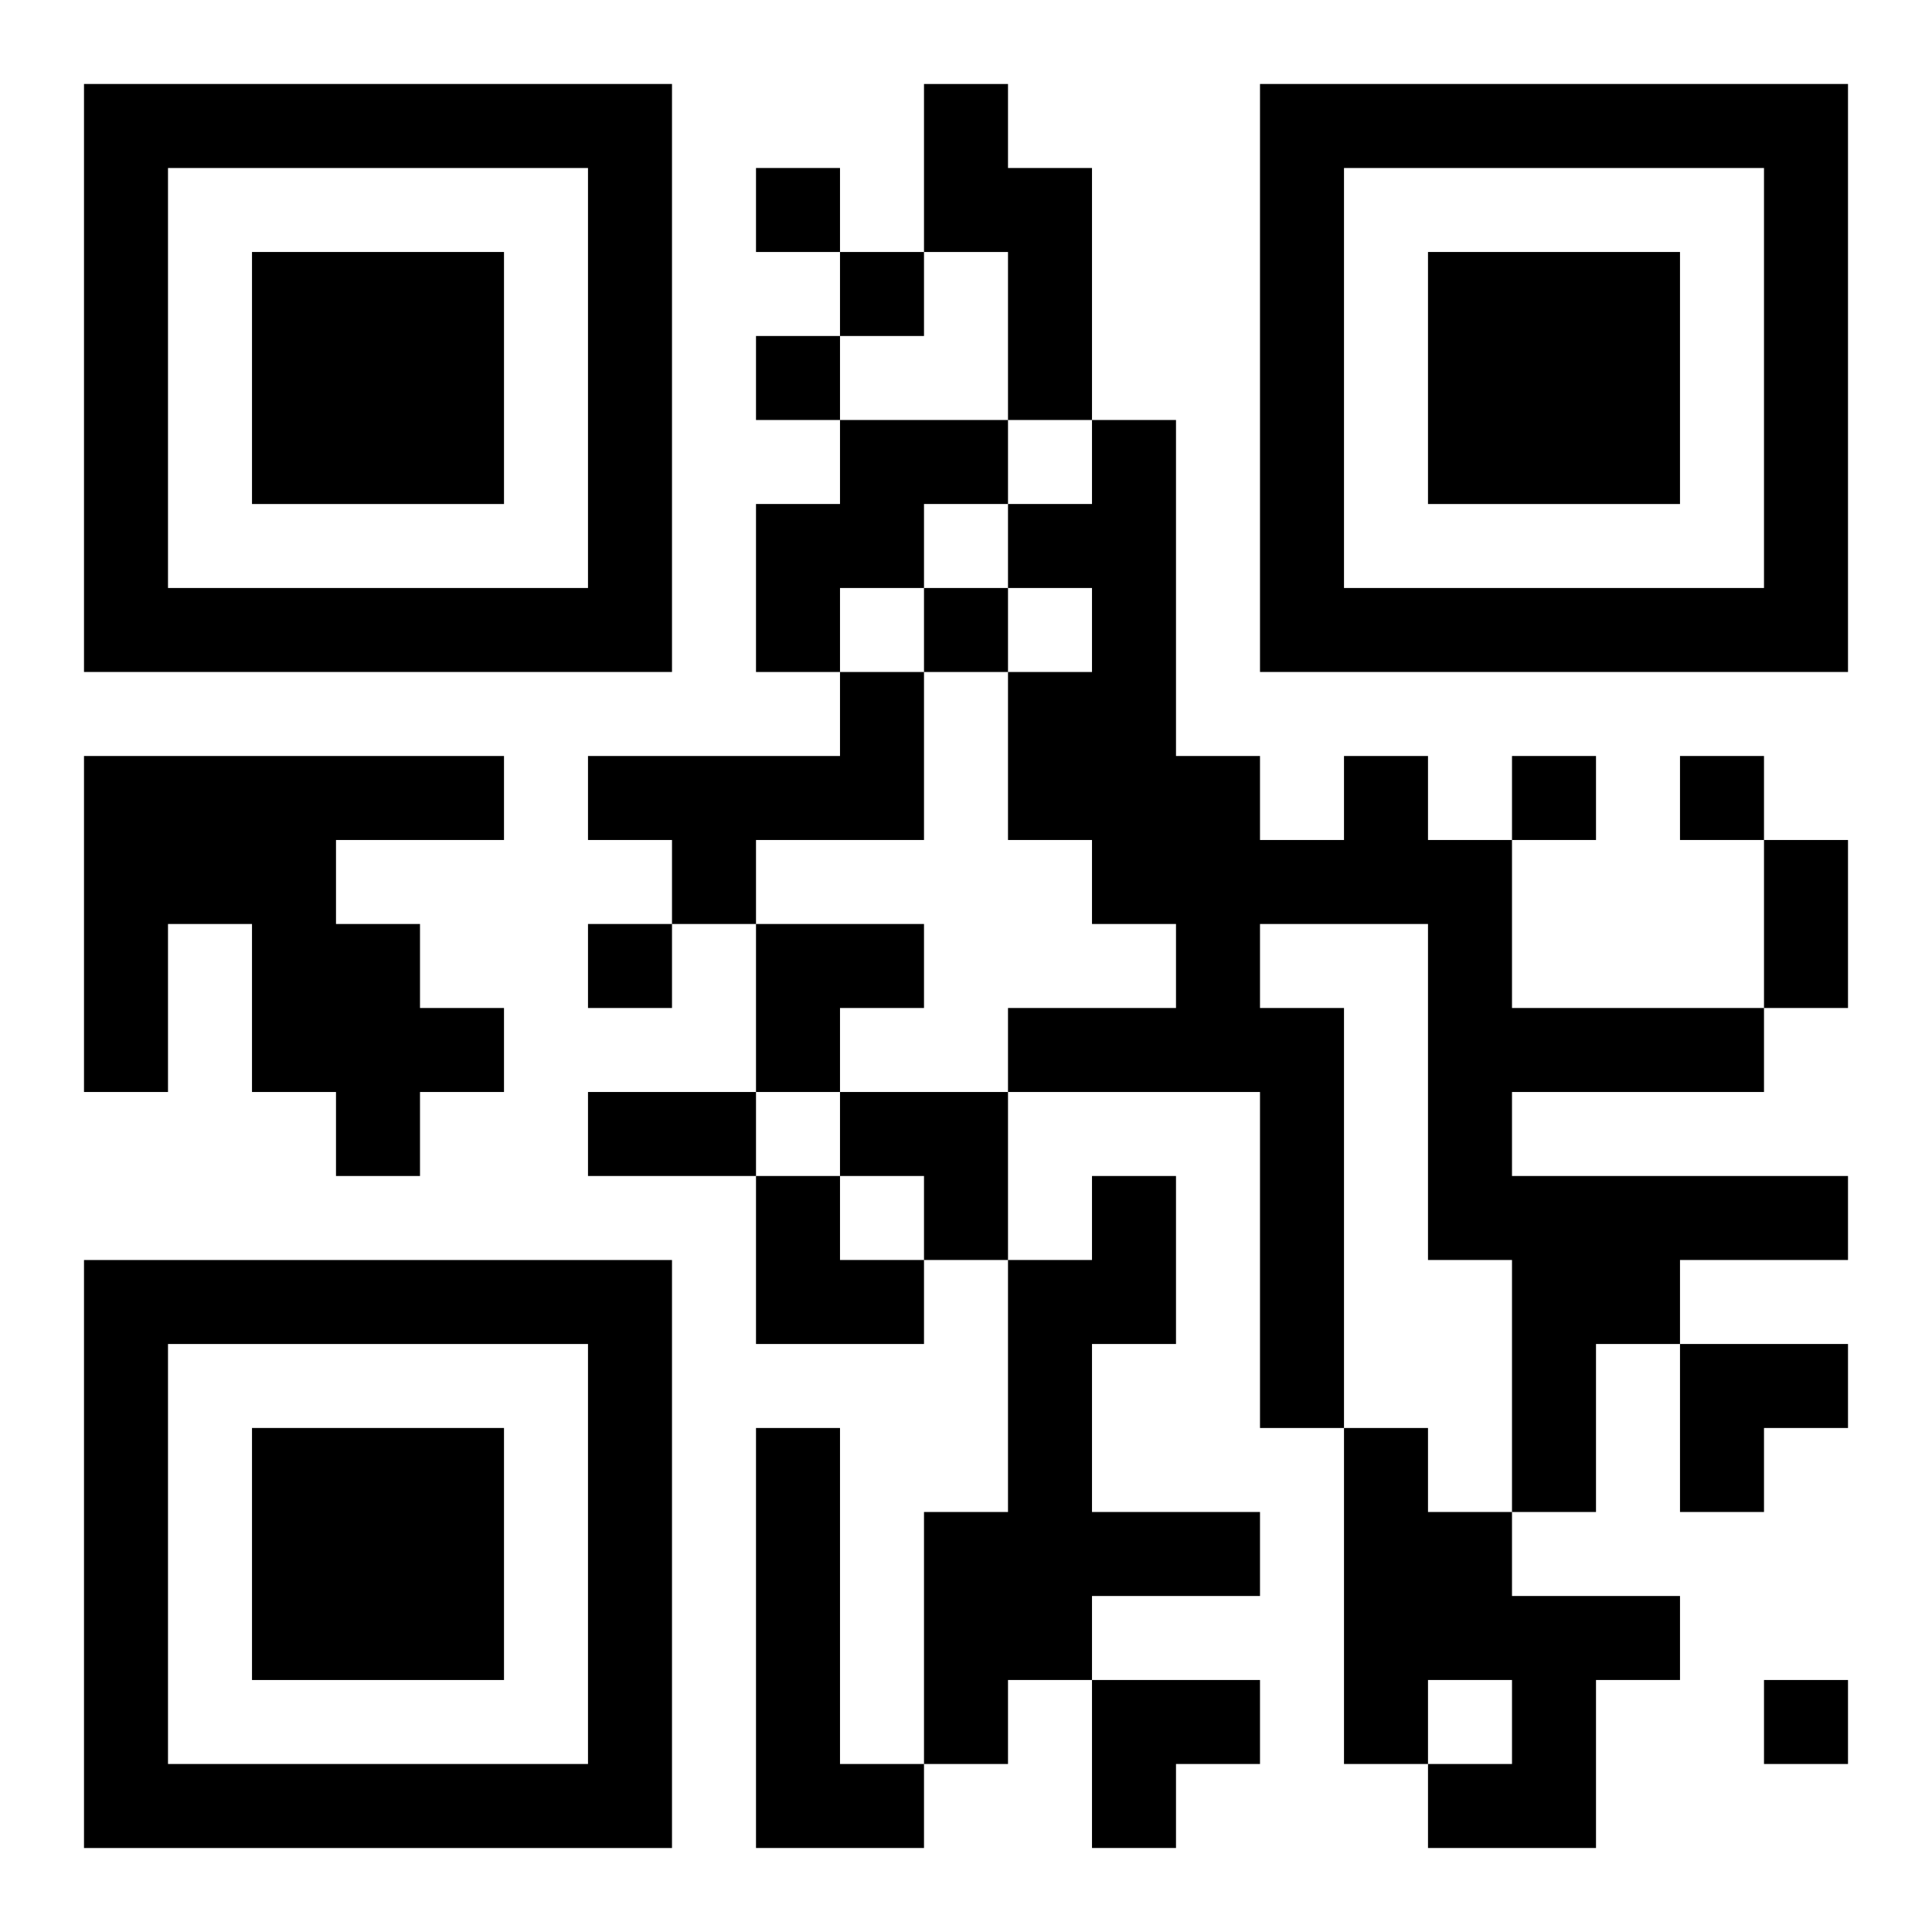
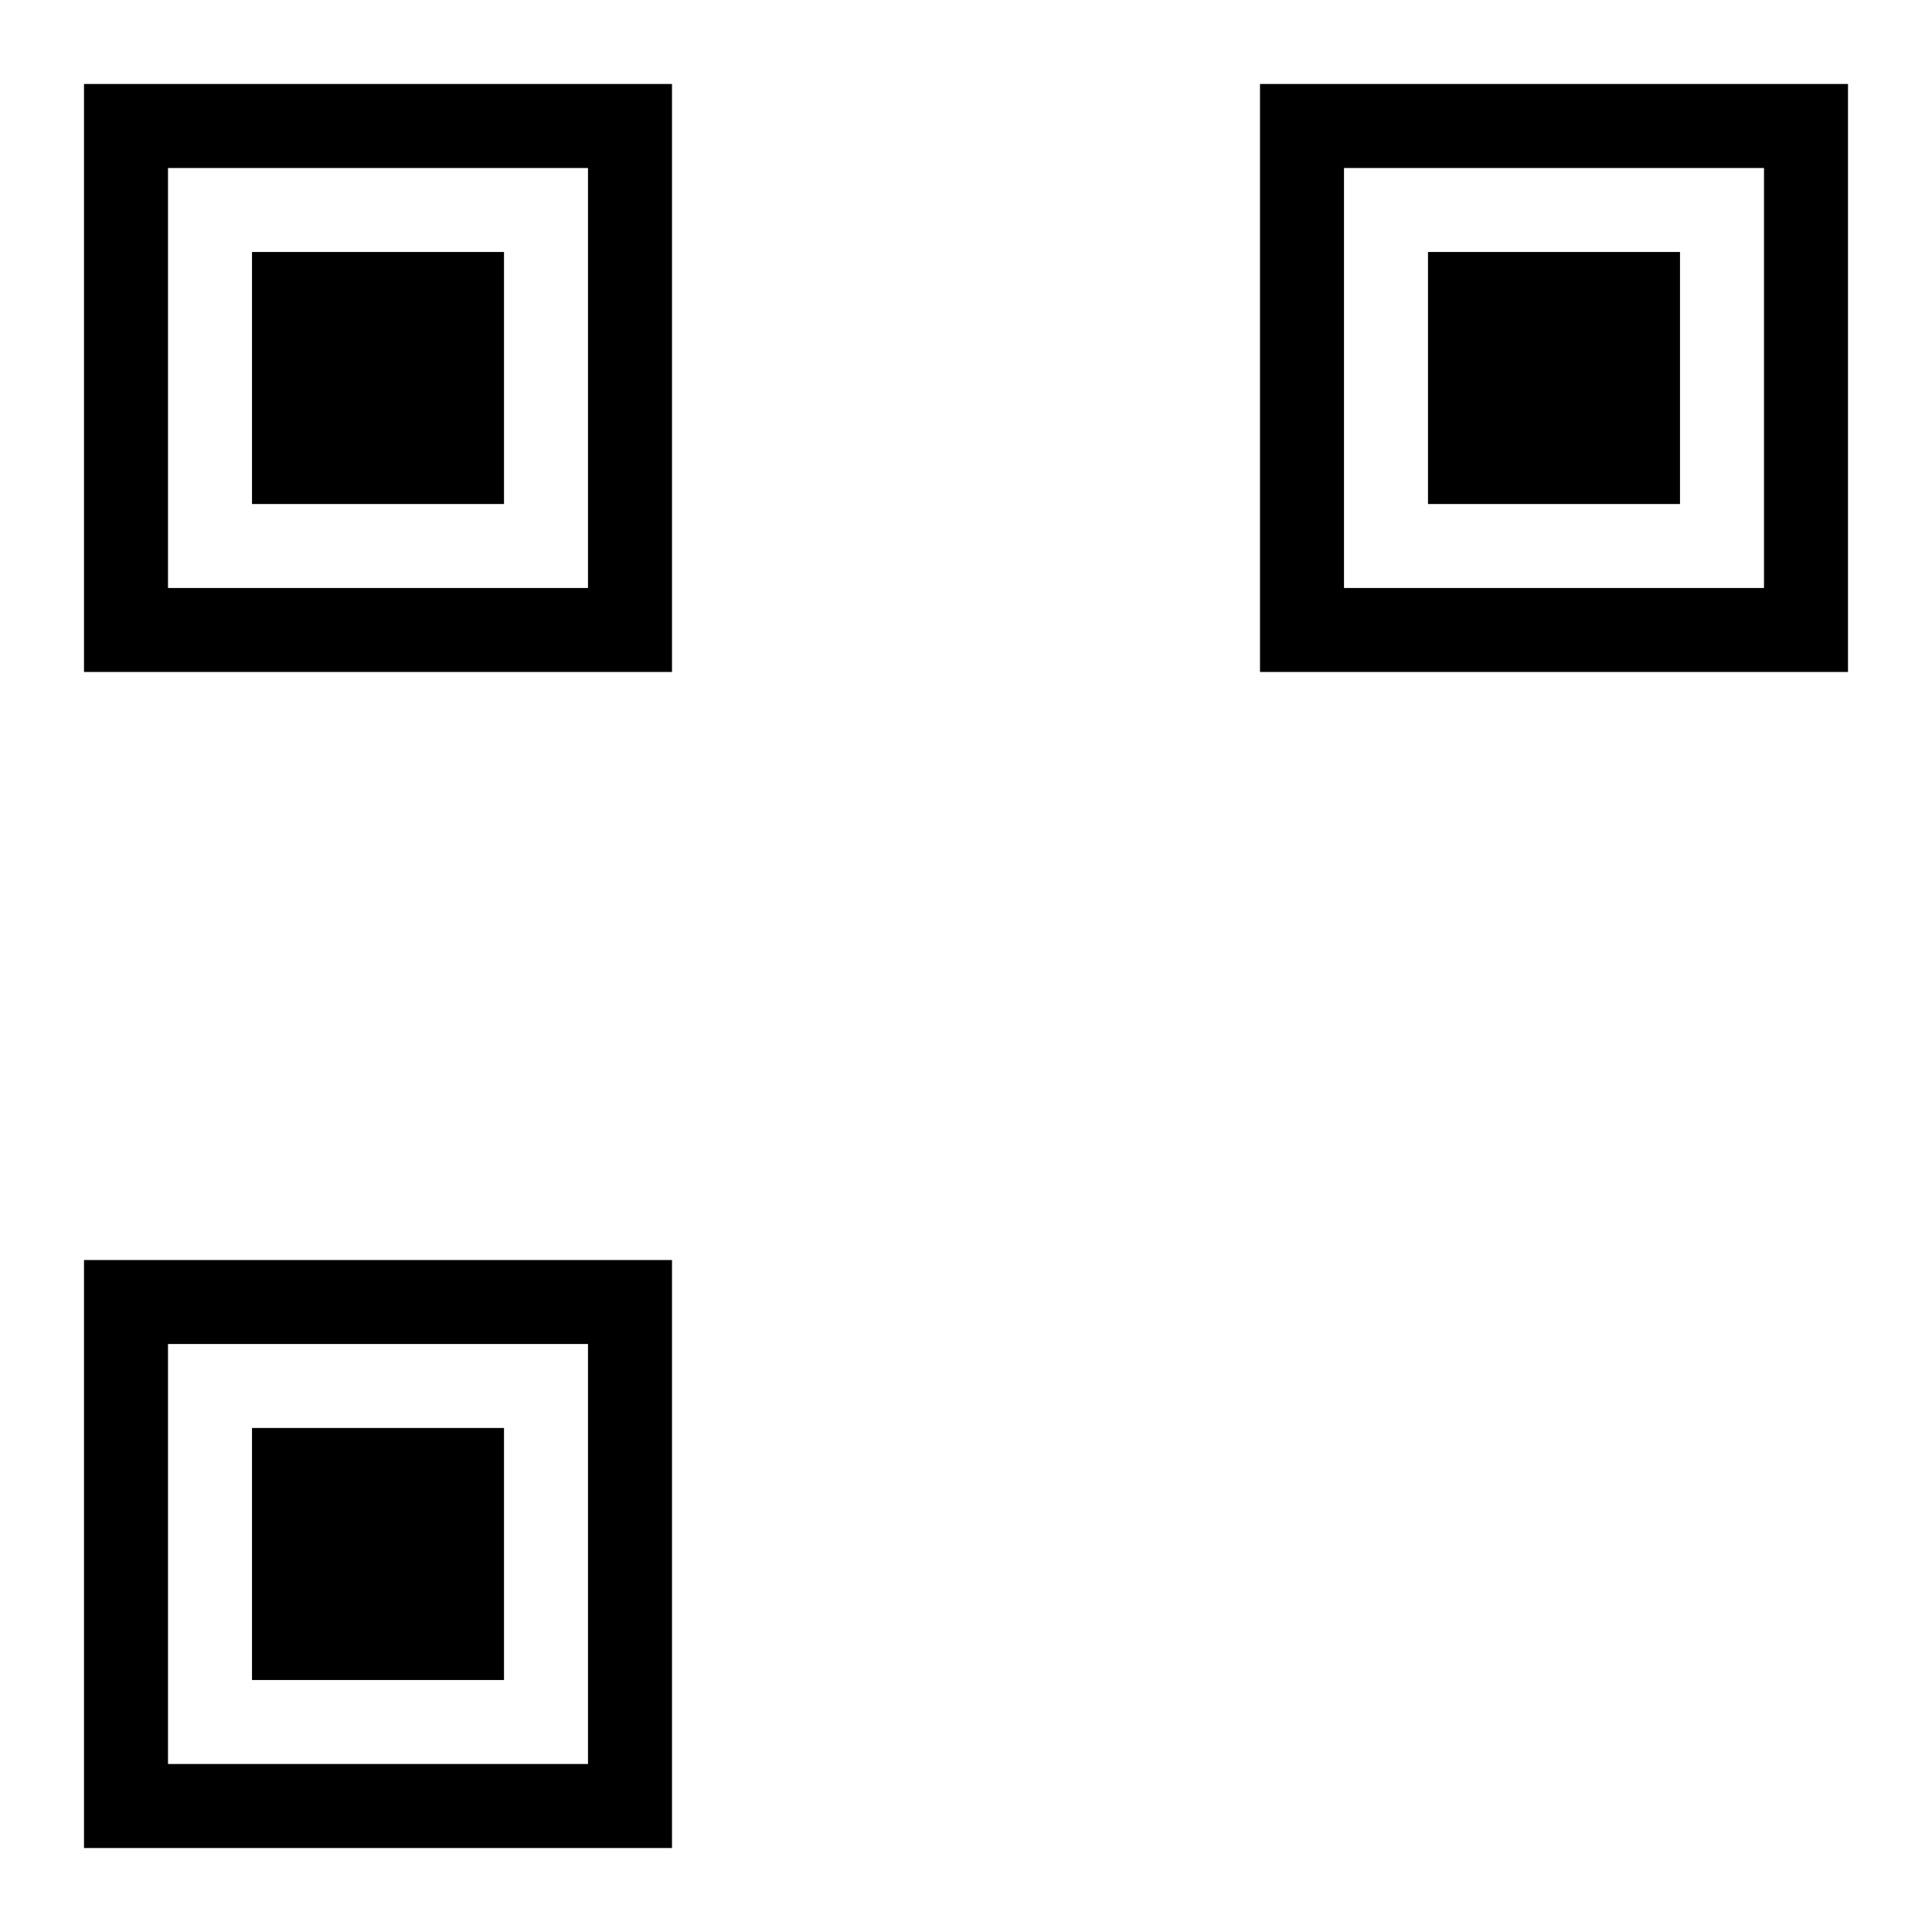
<svg xmlns="http://www.w3.org/2000/svg" xmlns:xlink="http://www.w3.org/1999/xlink" width="250" height="250" baseProfile="full" version="1.1" viewBox="-1 -1 23 23">
  <symbol id="a">
    <path d="m0 7v7h7v-7h-7zm1 1h5v5h-5v-5zm1 1v3h3v-3h-3z" />
  </symbol>
  <use y="-7" xlink:href="#a" />
  <use y="7" xlink:href="#a" />
  <use x="14" y="-7" xlink:href="#a" />
-   <path d="m10 0h1v1h1v3h-1v-2h-1v-2m-1 4h2v1h-1v1h-1v1h-1v-2h1v-1m0 3h1v2h-2v1h-1v-1h-1v-1h3v-1m-9 1h5v1h-2v1h1v1h1v1h-1v1h-1v-1h-1v-2h-1v2h-1v-4m15 0h1v1h1v2h3v1h-3v1h4v1h-2v1h-1v2h-1v-3h-1v-4h-2v1h1v5h-1v-4h-3v-1h2v-1h-1v-1h-1v-2h1v-1h-1v-1h1v-1h1v4h1v1h1v-1m-3 5h1v2h-1v2h2v1h-2v1h-1v1h-1v-3h1v-3h1v-1m-4 3h1v4h1v1h-2v-5m7 0h1v1h1v1h2v1h-1v2h-2v-1h1v-1h-1v1h-1v-4m-7-15v1h1v-1h-1m1 1v1h1v-1h-1m-1 1v1h1v-1h-1m2 3v1h1v-1h-1m7 2v1h1v-1h-1m2 0v1h1v-1h-1m-13 2v1h1v-1h-1m14 9v1h1v-1h-1m0-10h1v2h-1v-2m-14 3h2v1h-2v-1m2-2h2v1h-1v1h-1zm1 2h2v2h-1v-1h-1zm-1 1h1v1h1v1h-2zm11 2h2v1h-1v1h-1zm-7 4h2v1h-1v1h-1z" />
</svg>